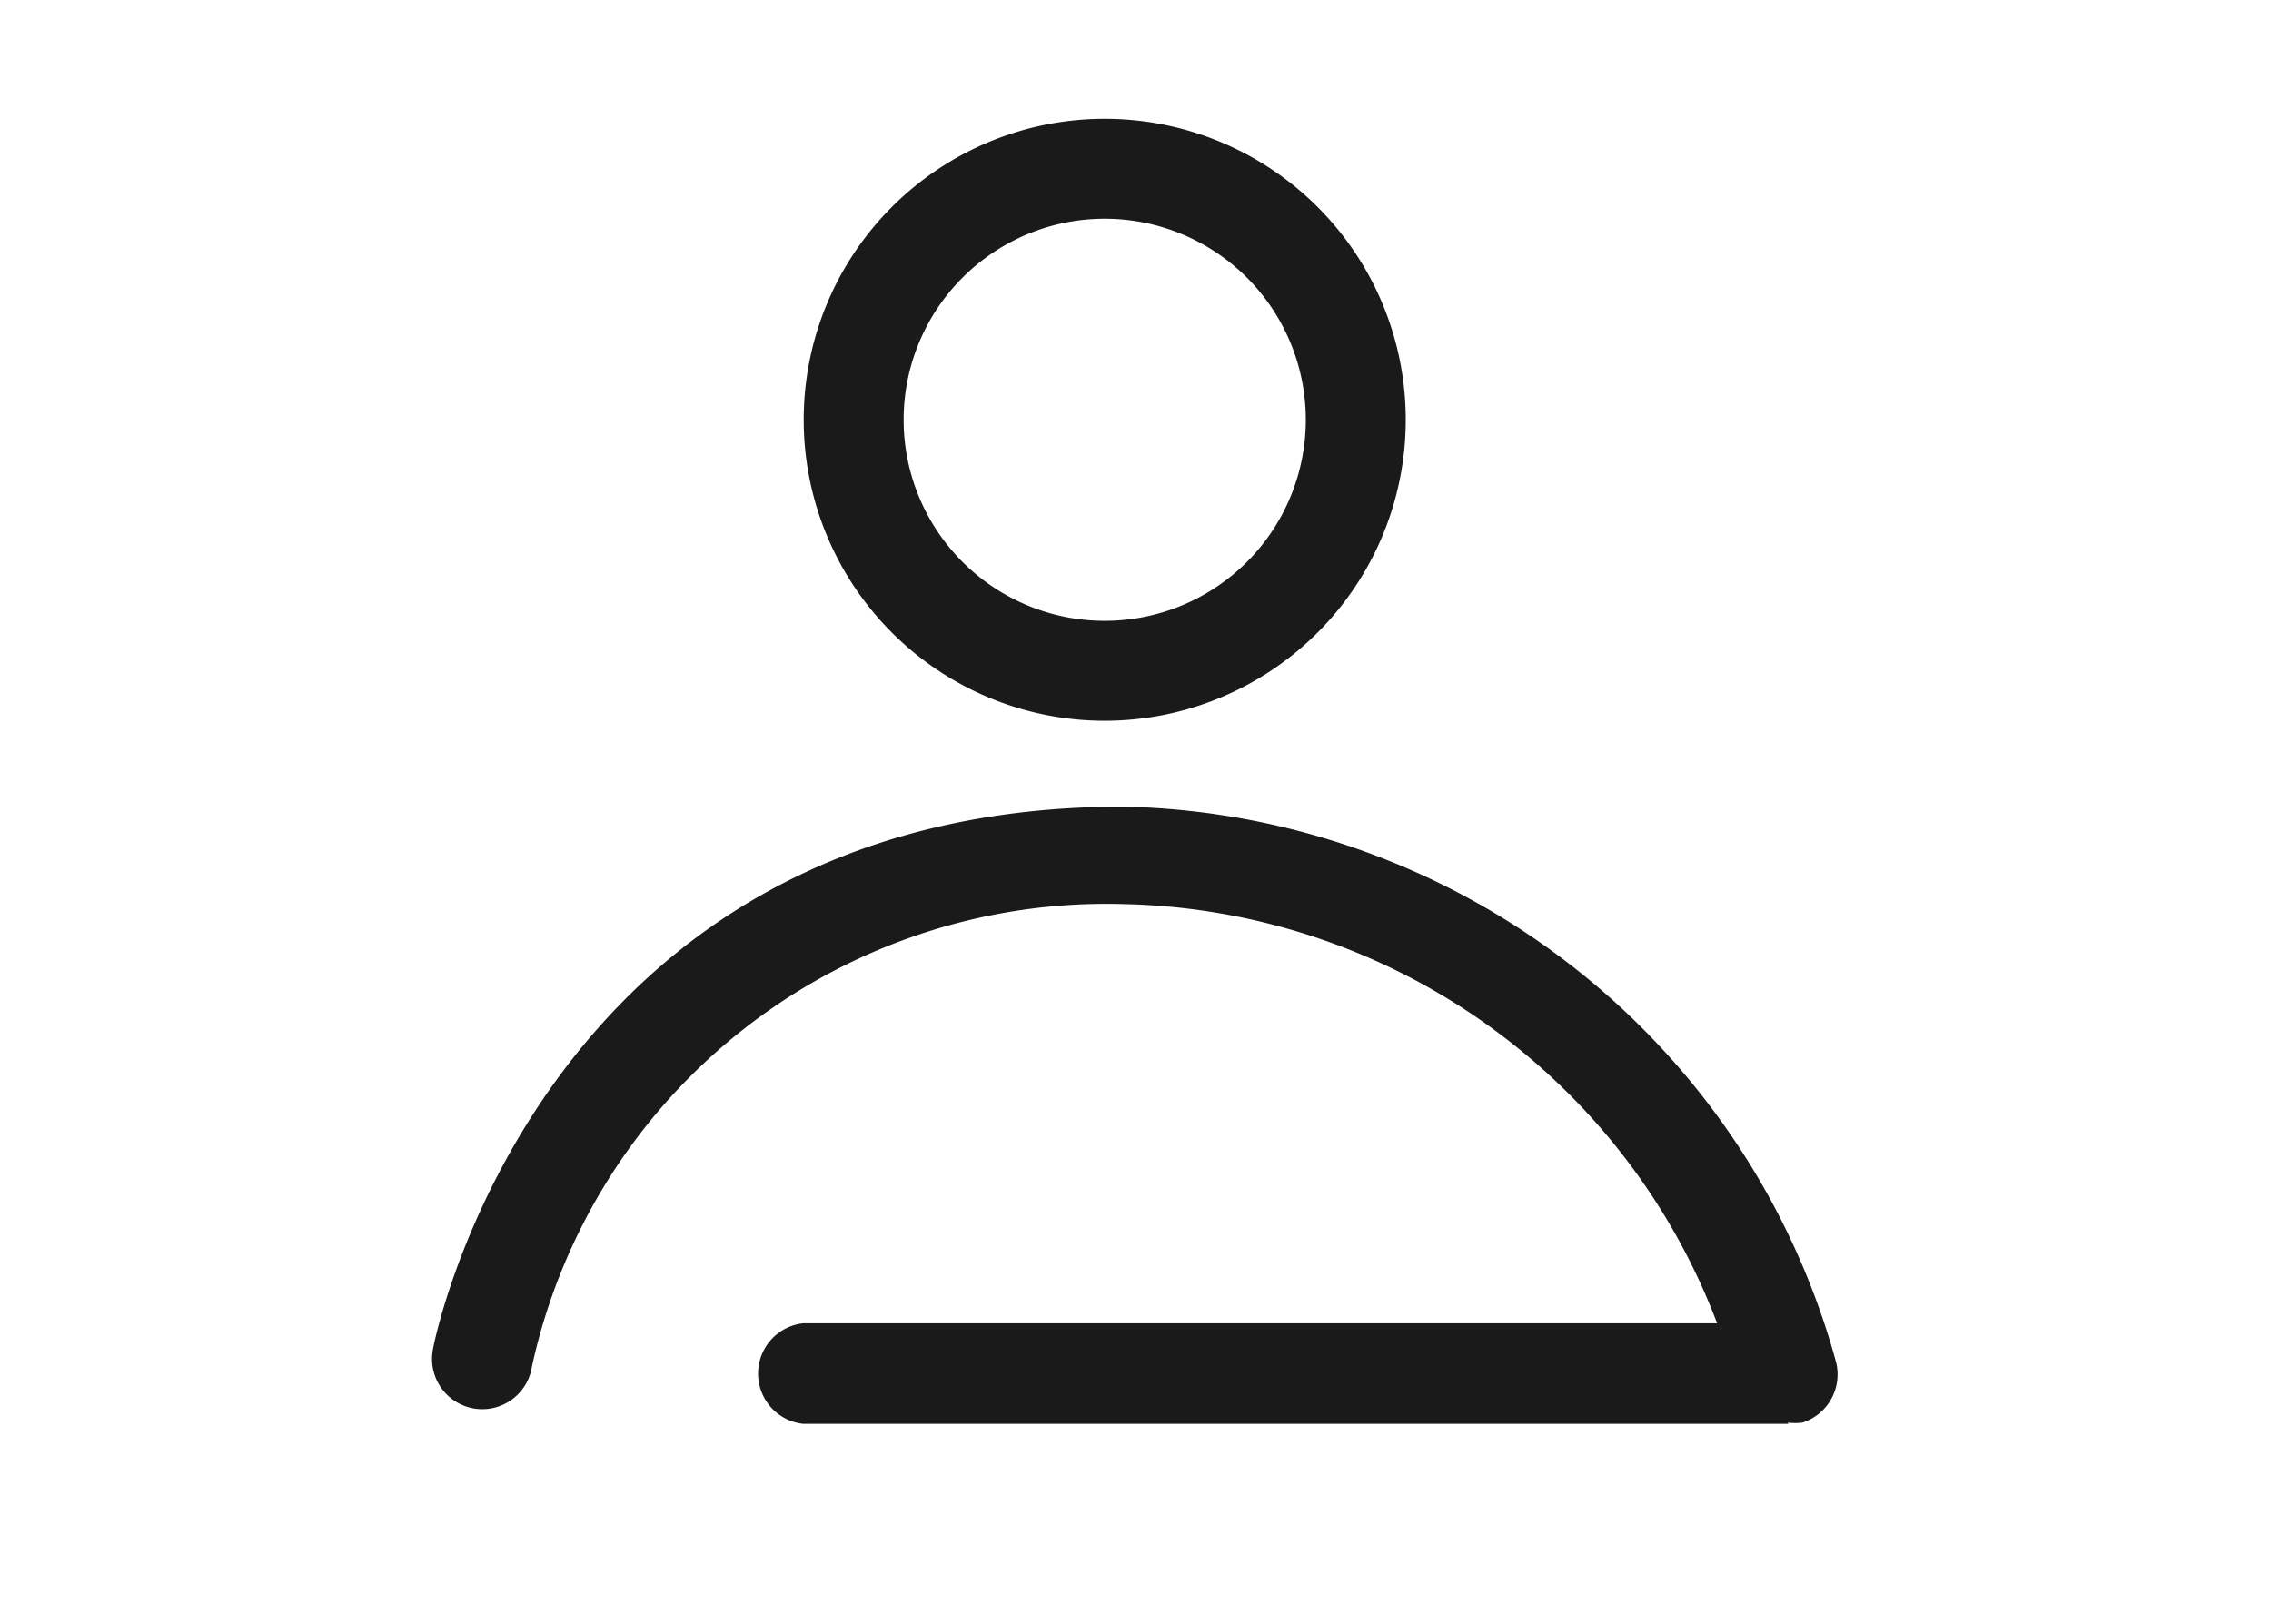
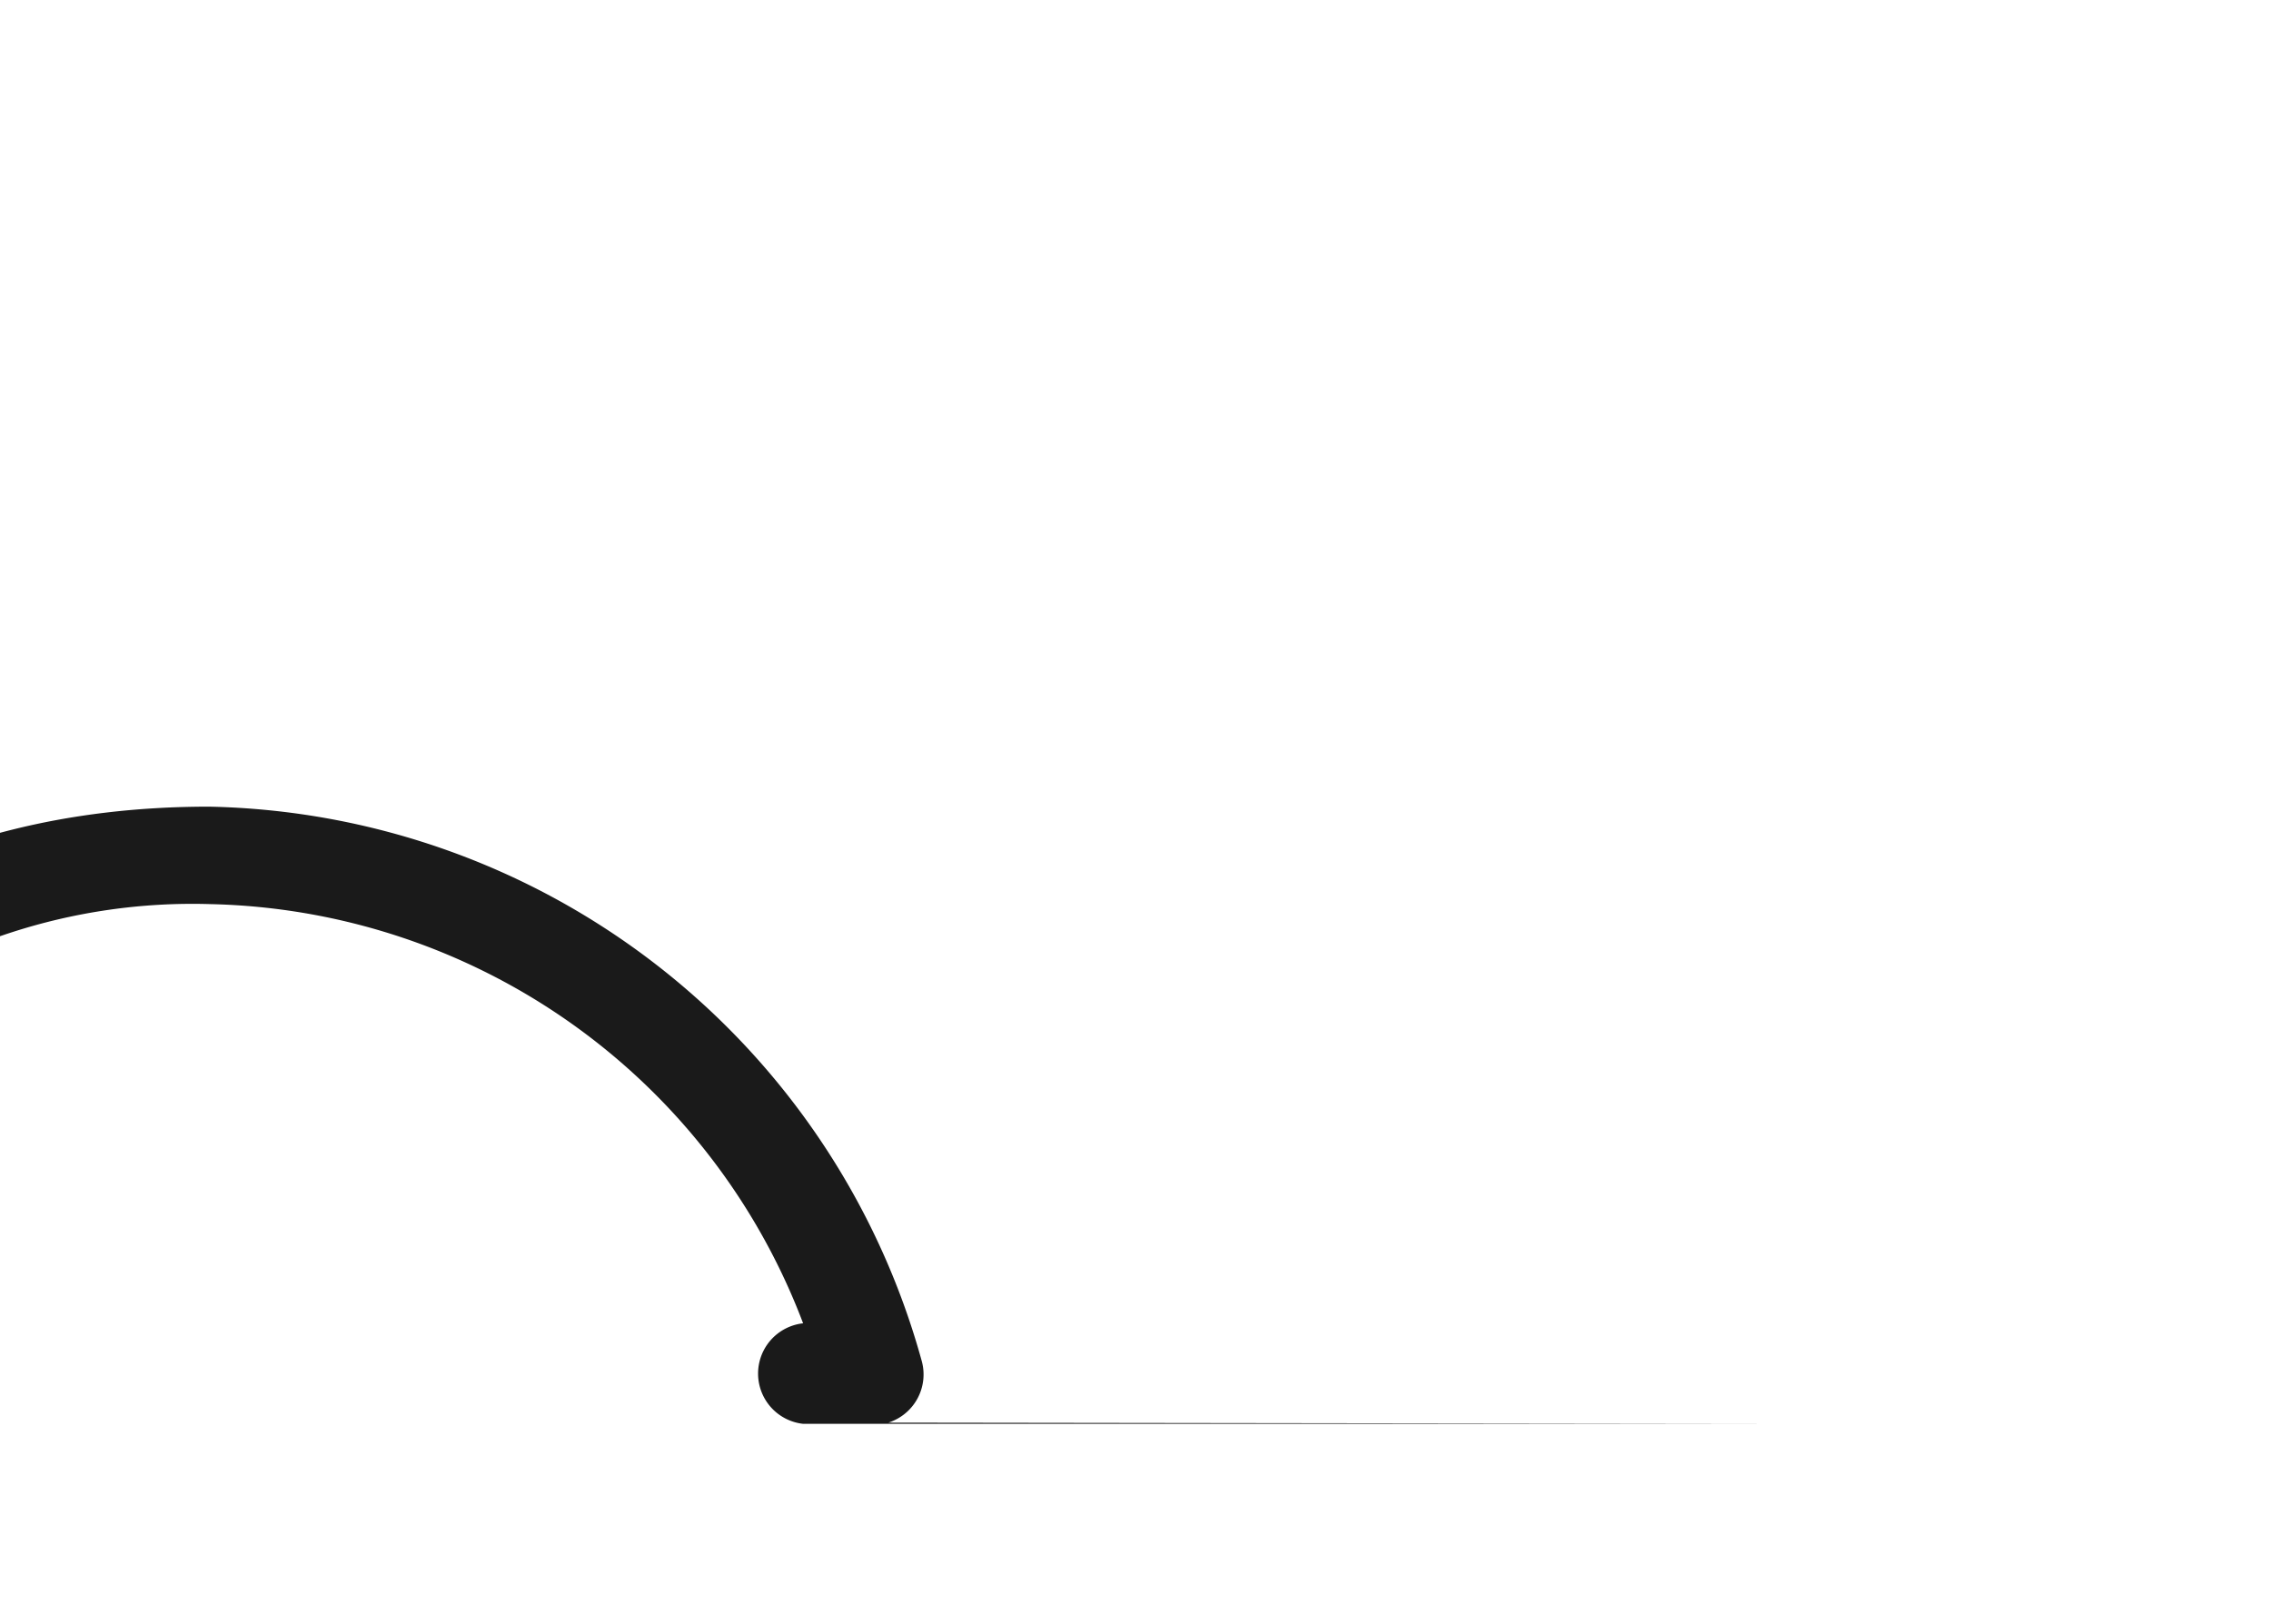
<svg xmlns="http://www.w3.org/2000/svg" id="Layer_1" data-name="Layer 1" viewBox="0 0 37.27 26.65">
  <defs>
    <style>.cls-1{fill:#1a1a1a;}</style>
  </defs>
-   <path class="cls-1" d="M18.13,11.83a4.94,4.94,0,1,1,4.94-4.94h0A4.94,4.94,0,0,1,18.13,11.83Zm0-8.24a3.3,3.3,0,1,0,3.3,3.3h0A3.3,3.3,0,0,0,18.13,3.59Z" />
-   <path class="cls-1" d="M29.35,23.37H13.18a.83.83,0,0,1,0-1.65h15a10.65,10.65,0,0,0-9.72-6.88,9.65,9.65,0,0,0-9.73,7.59.82.82,0,1,1-1.63-.25v0c0-.09,1.74-8.94,11.33-8.94a12.39,12.39,0,0,1,11.7,9.11.83.83,0,0,1-.55,1,1,1,0,0,1-.24,0Z" />
+   <path class="cls-1" d="M29.35,23.37H13.18a.83.83,0,0,1,0-1.65a10.65,10.65,0,0,0-9.72-6.88,9.65,9.65,0,0,0-9.73,7.59.82.82,0,1,1-1.63-.25v0c0-.09,1.74-8.94,11.33-8.94a12.39,12.39,0,0,1,11.7,9.11.83.83,0,0,1-.55,1,1,1,0,0,1-.24,0Z" />
</svg>